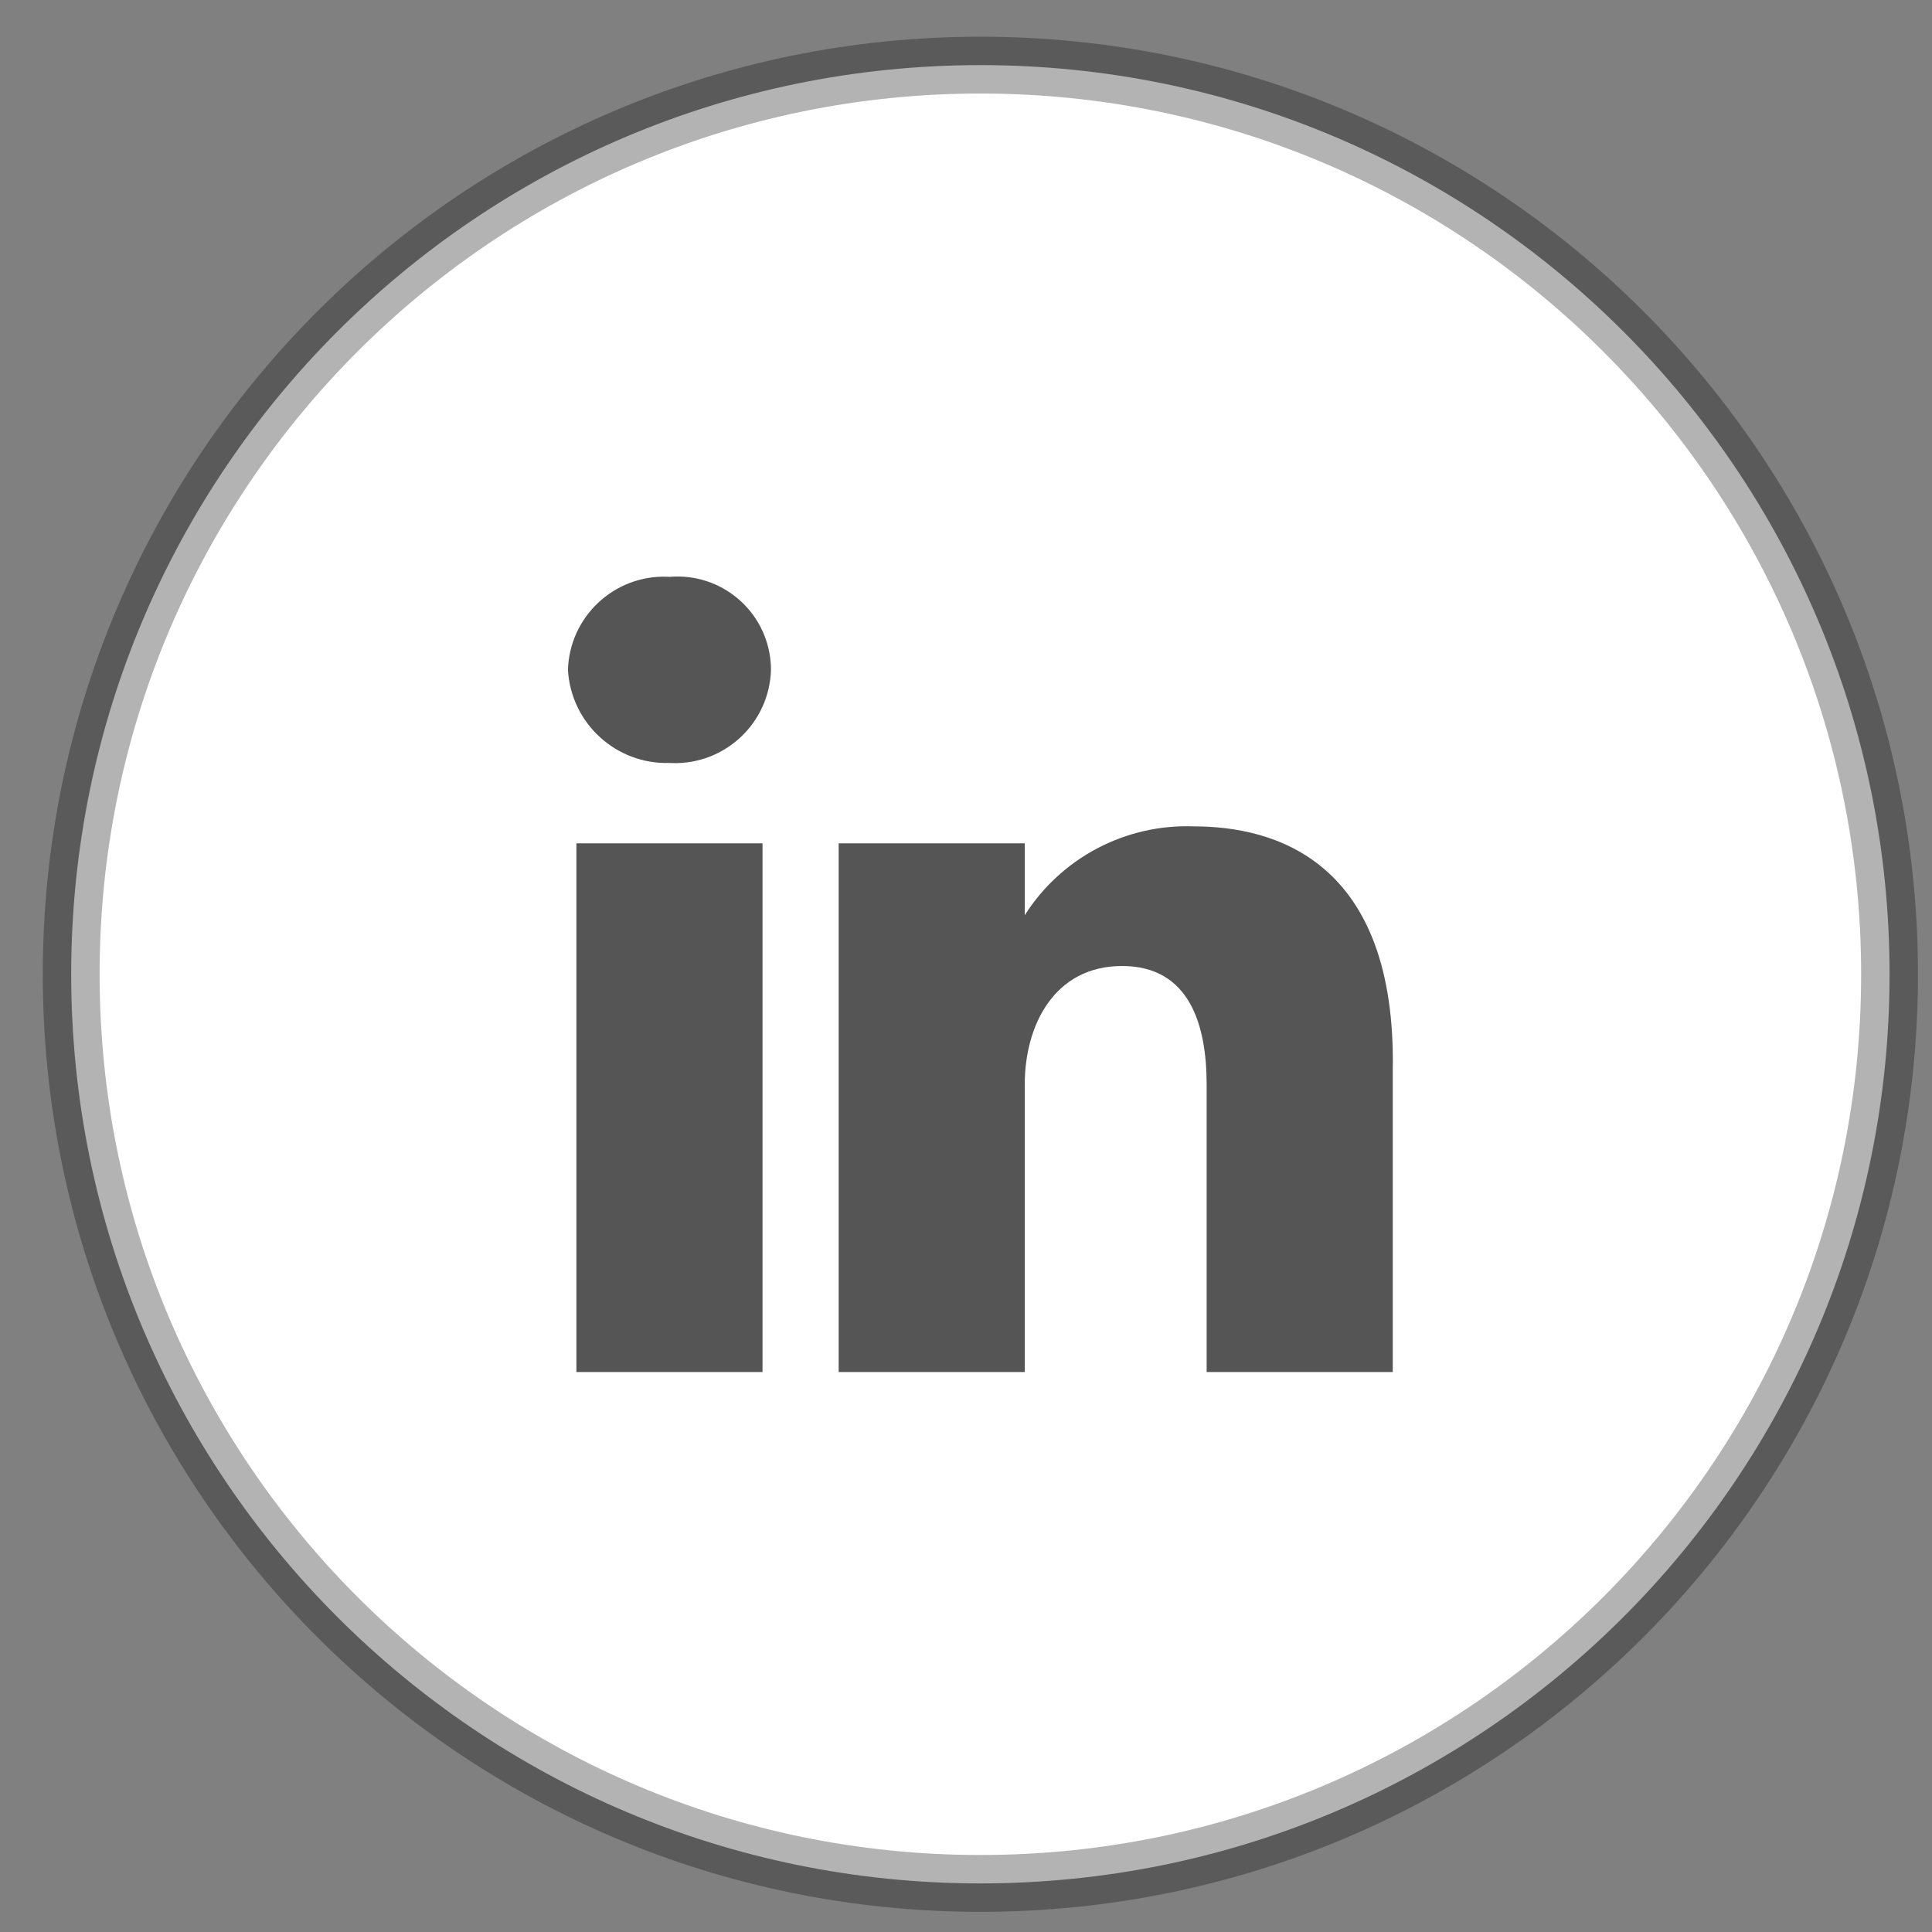
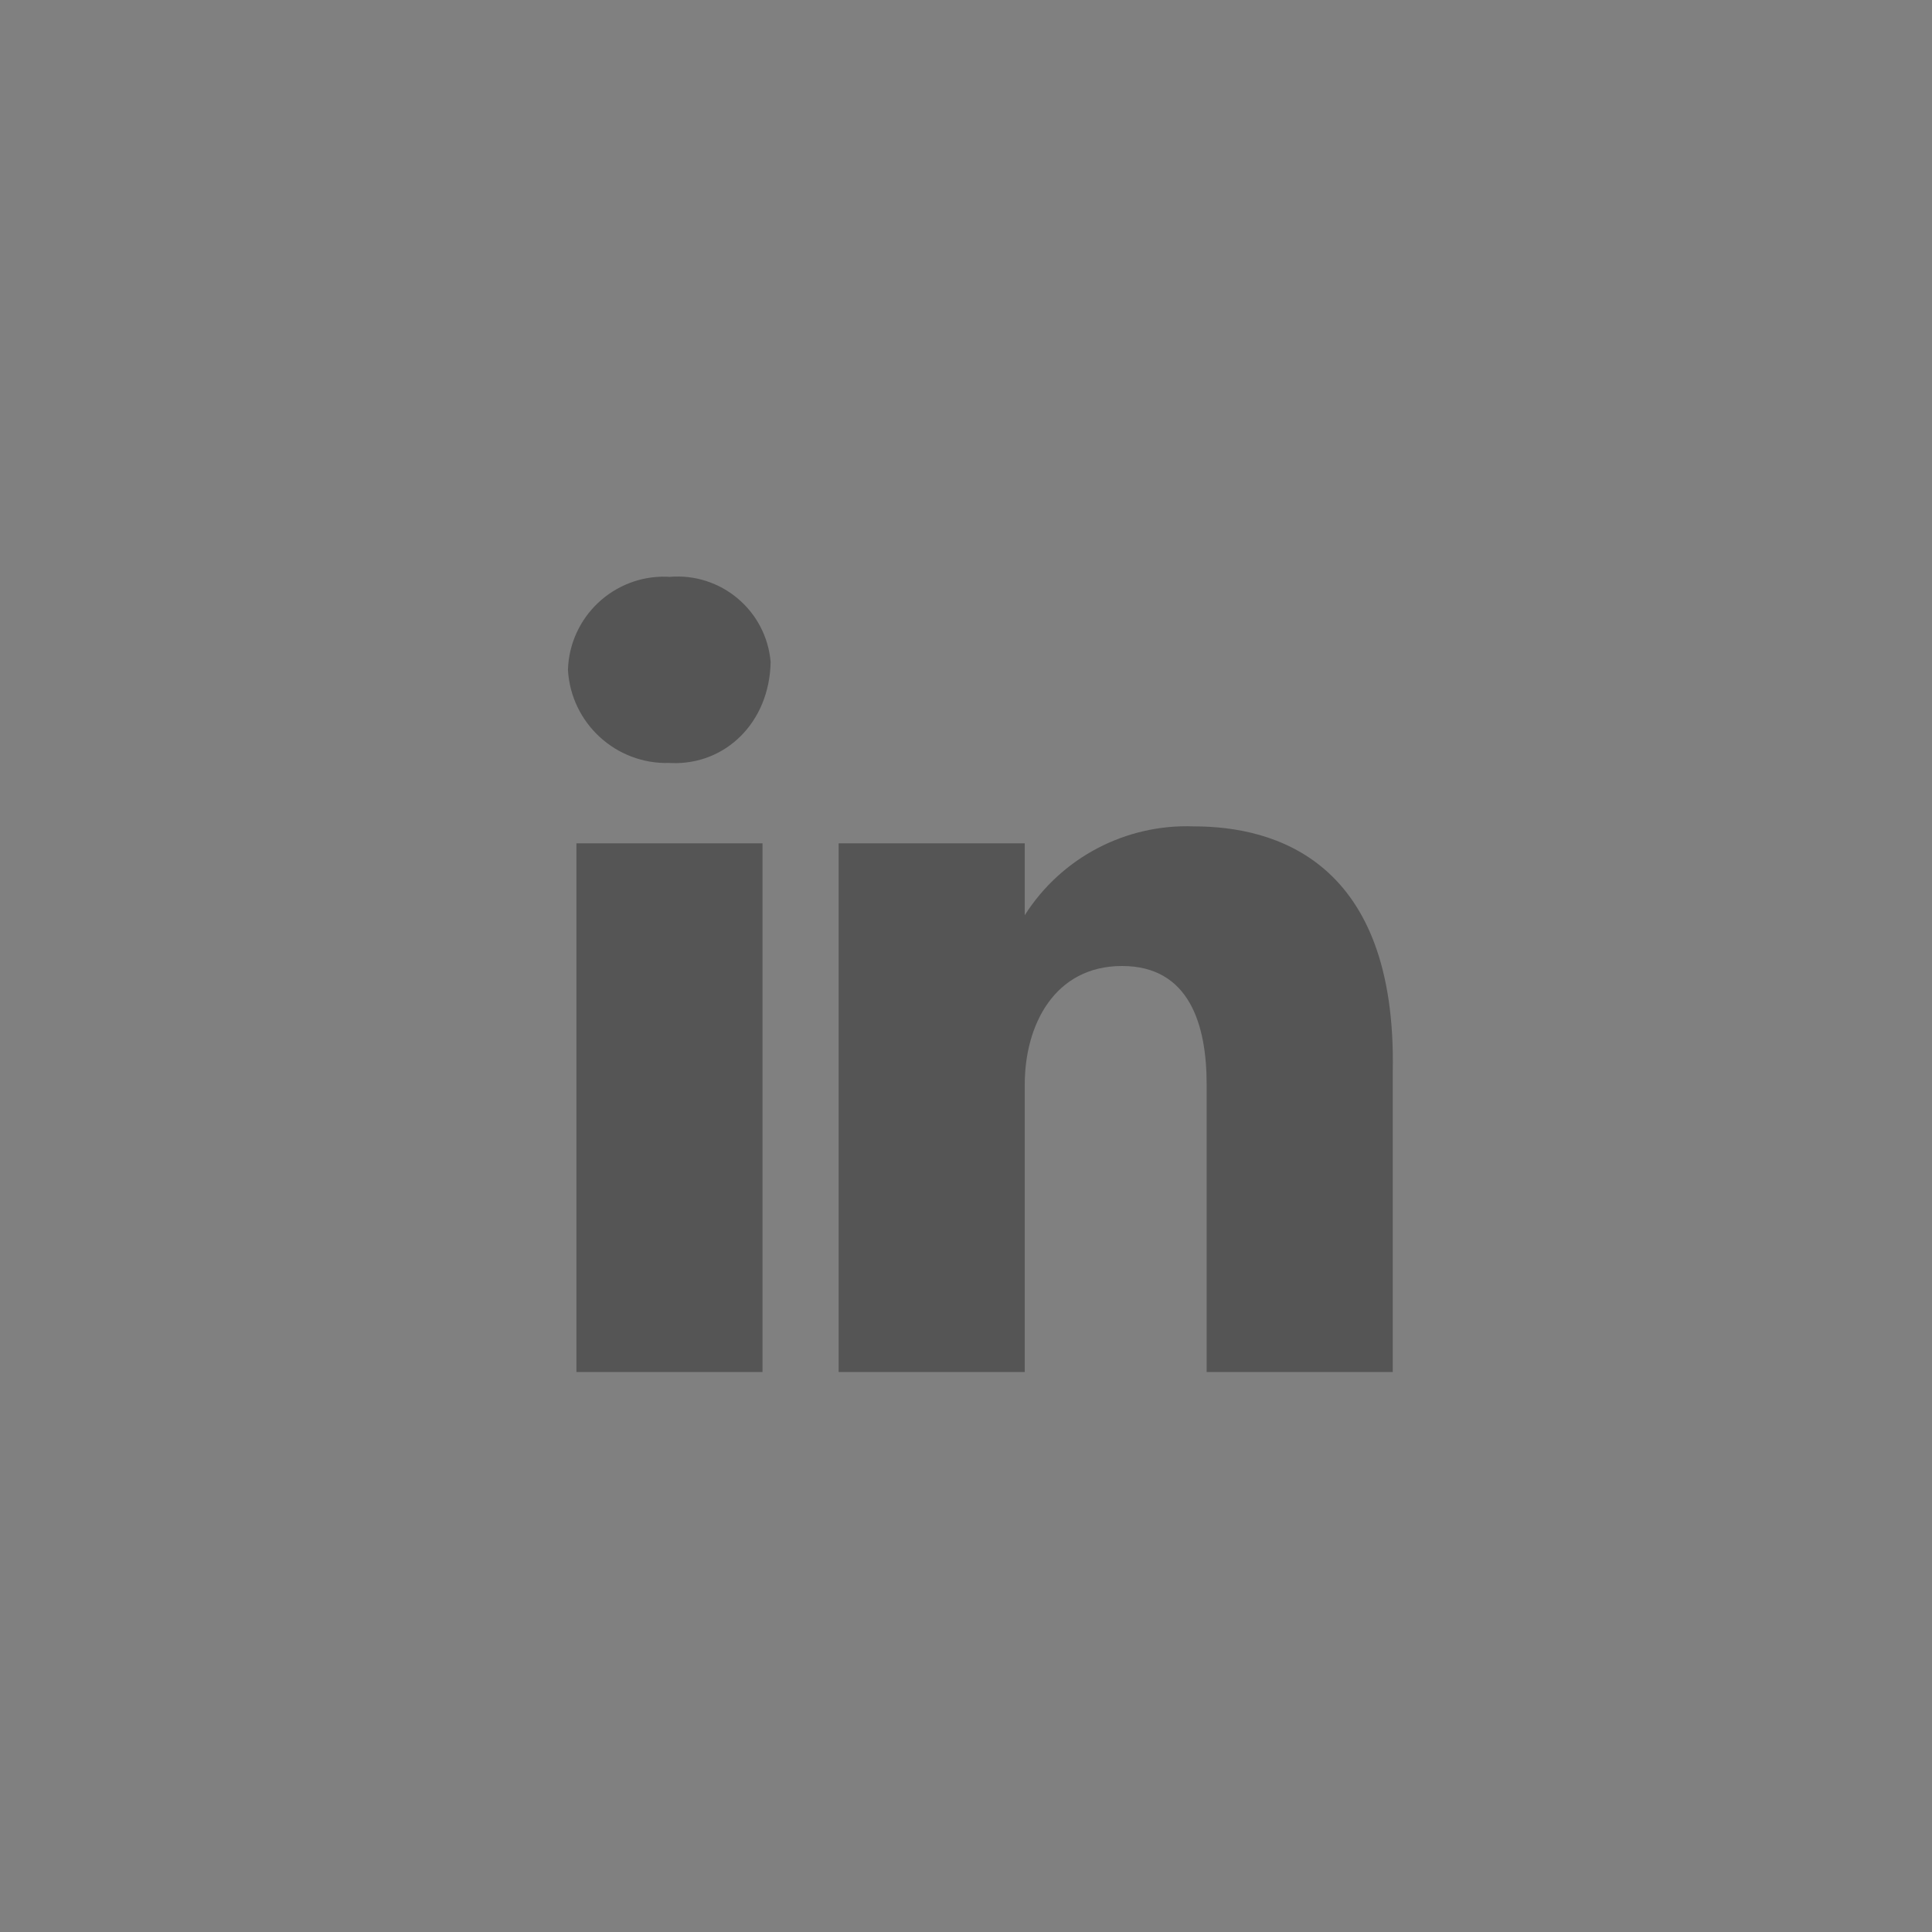
<svg xmlns="http://www.w3.org/2000/svg" width="34" height="34" viewBox="0 0 34 34" fill="none">
  <rect x="0" y="0" width="34" height="34" fill="#808080" stroke="none" />
-   <path d="M1.253 17.145C1.253 8.309 8.417 1.146 17.253 1.146C26.09 1.146 33.253 8.309 33.253 17.145C33.253 25.982 26.09 33.145 17.253 33.145C8.417 33.145 1.253 25.982 1.253 17.145Z" fill="white" />
-   <path d="M1.253 17.145C1.253 8.309 8.417 1.146 17.253 1.146C26.09 1.146 33.253 8.309 33.253 17.145C33.253 25.982 26.09 33.145 17.253 33.145C8.417 33.145 1.253 25.982 1.253 17.145Z" stroke="black" stroke-opacity="0.3" />
-   <path d="M21.235 24.145V19.084C21.235 18.042 20.937 17 19.746 17C18.555 17 18.034 18.042 18.034 19.084V24.145H14.759V14.841H18.034V16.106C18.677 15.093 19.812 14.497 21.012 14.543C22.426 14.543 24.584 15.139 24.51 18.861V24.145H21.235ZM10.144 24.145V14.841H13.419V24.145H10.144ZM9.995 11.789C10.023 10.857 10.8 10.123 11.733 10.149C11.75 10.149 11.765 10.151 11.782 10.152C12.688 10.074 13.485 10.745 13.562 11.651C13.566 11.697 13.568 11.743 13.568 11.789C13.54 12.722 12.763 13.456 11.83 13.429C11.814 13.429 11.798 13.428 11.782 13.427C10.841 13.455 10.049 12.729 9.995 11.789Z" fill="#555555" />
+   <path d="M21.235 24.145V19.084C21.235 18.042 20.937 17 19.746 17C18.555 17 18.034 18.042 18.034 19.084V24.145H14.759V14.841H18.034V16.106C18.677 15.093 19.812 14.497 21.012 14.543C22.426 14.543 24.584 15.139 24.51 18.861V24.145H21.235ZM10.144 24.145V14.841H13.419V24.145H10.144ZM9.995 11.789C10.023 10.857 10.8 10.123 11.733 10.149C11.75 10.149 11.765 10.151 11.782 10.152C12.688 10.074 13.485 10.745 13.562 11.651C13.54 12.722 12.763 13.456 11.83 13.429C11.814 13.429 11.798 13.428 11.782 13.427C10.841 13.455 10.049 12.729 9.995 11.789Z" fill="#555555" />
</svg>